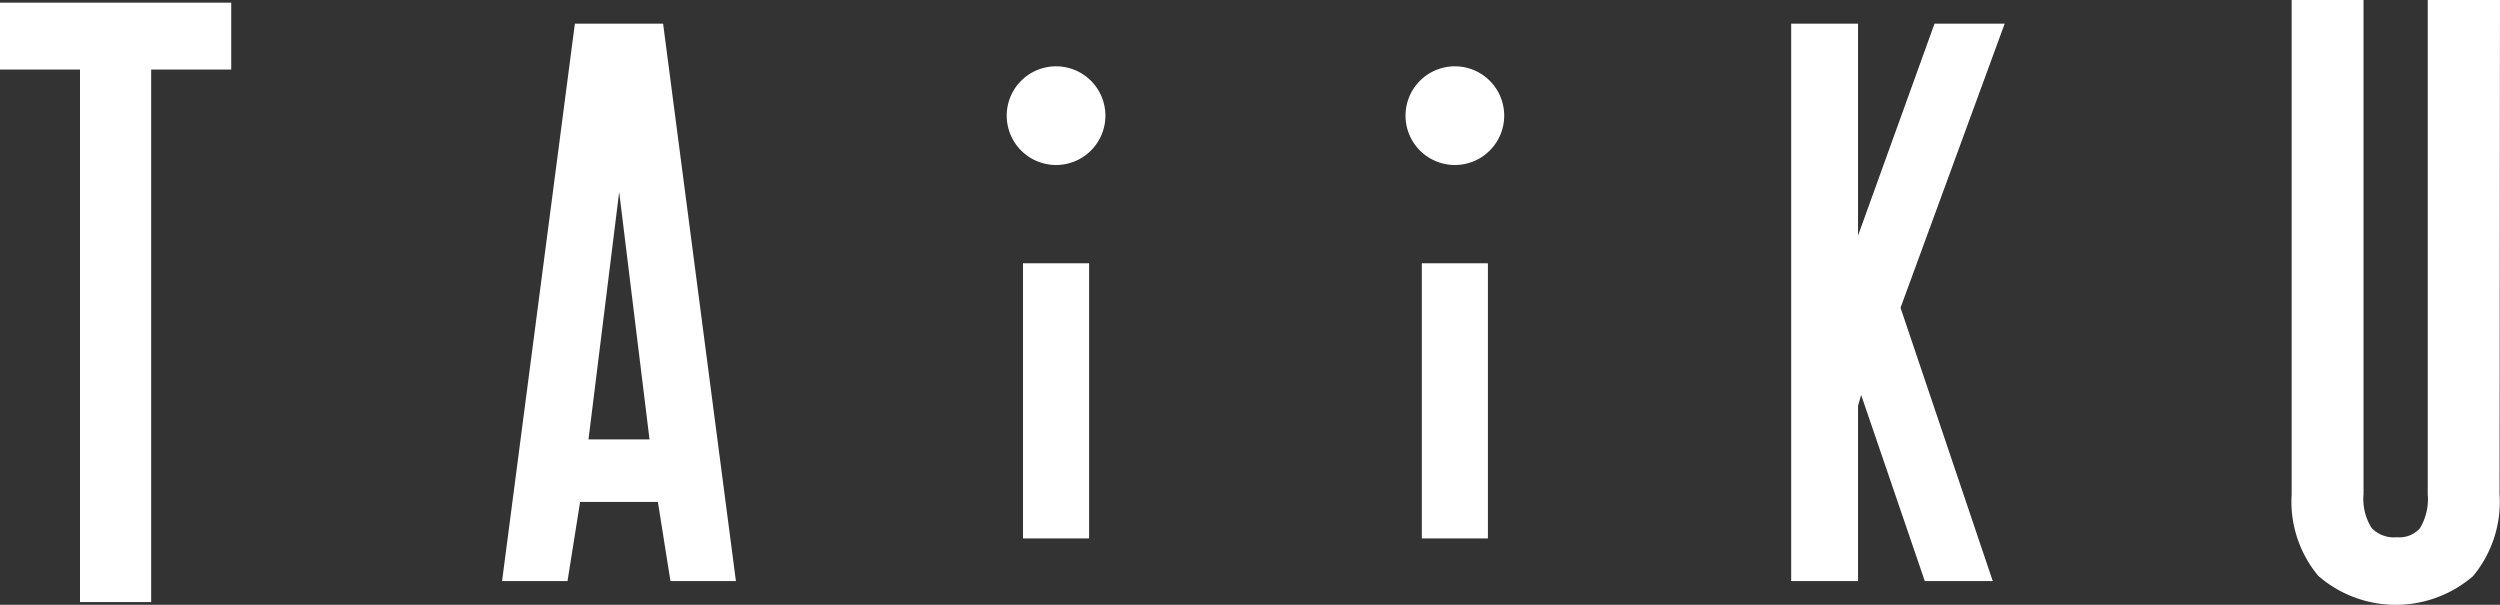
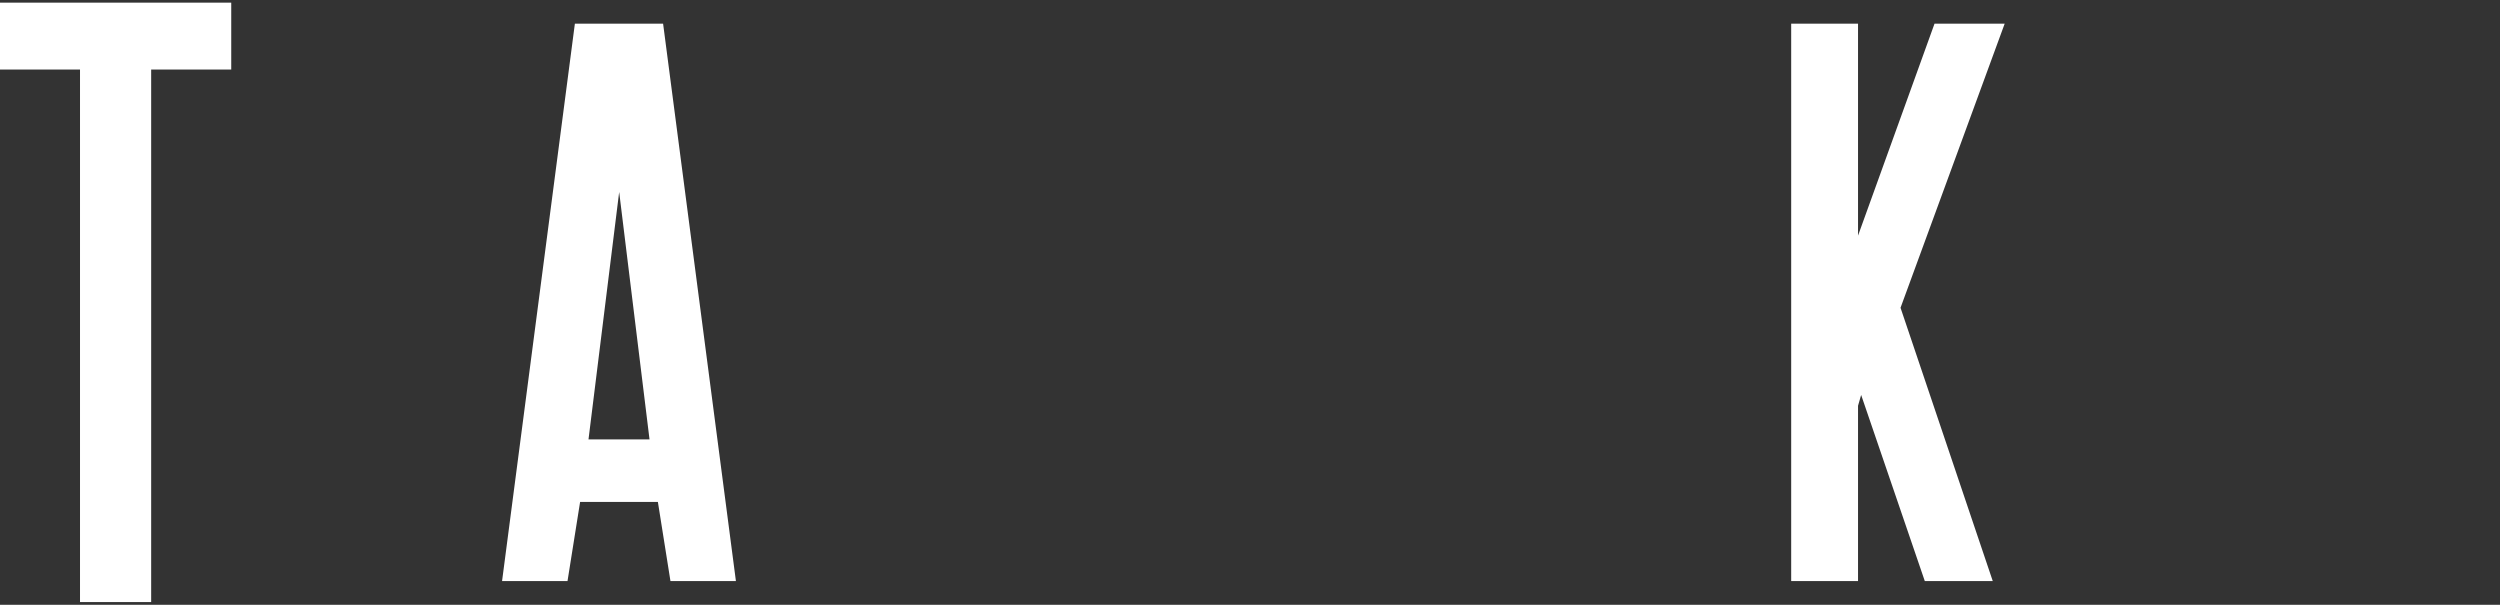
<svg xmlns="http://www.w3.org/2000/svg" width="169.945" height="41.111" viewBox="0 0 169.945 41.111">
  <rect x="0" y="0" width="169.945" height="41.111" fill="#333333" stroke="none" />
  <defs>
    <clipPath id="a">
-       <rect width="169.945" height="41.112" fill="#fff" />
-     </clipPath>
+       </clipPath>
  </defs>
  <g transform="translate(-894 -1126.297)">
    <g transform="translate(894 1126.296)" style="isolation:isolate">
      <path d="M69.674,3.053l-4.95,37.892h4.449l.856-5.382h5.287l.855,5.382h4.45L75.671,3.053Zm5.074,28.26H70.6l2.085-16.819Z" transform="translate(-30.595 -1.443)" fill="#fff" />
      <path d="M240.661,3.053l-5.2,14.409V3.053h-4.544V40.945h4.544V29.028l.212-.736L240,40.945h4.62l-6.27-18.579L245.43,3.053Z" transform="translate(-109.156 -1.443)" fill="#fff" />
      <path d="M0,.344V4.891H5.439v36.2h4.837V4.891h5.443V.344Z" transform="translate(0 -0.163)" fill="#fff" />
      <g clip-path="url(#a)">
        <path d="M304.689,0V33.6a3.849,3.849,0,0,1-.528,2.306,1.852,1.852,0,0,1-1.57.614,2.083,2.083,0,0,1-1.713-.625,3.677,3.677,0,0,1-.554-2.3V0h-4.886V33.6a7.883,7.883,0,0,0,1.815,5.552,8.04,8.04,0,0,0,10.517.011,7.9,7.9,0,0,0,1.8-5.563L309.6,0Z" transform="translate(-139.656)" fill="#fff" />
        <rect width="4.492" height="18.704" transform="translate(69.543 17.898)" fill="#fff" />
-         <path d="M133.14,8.552a3.354,3.354,0,1,1-3.354,3.354,3.354,3.354,0,0,1,3.354-3.354" transform="translate(-61.351 -4.043)" fill="#fff" />
        <path d="M184.553,8.552a3.354,3.354,0,1,1-3.354,3.354,3.353,3.353,0,0,1,3.354-3.354" transform="translate(-85.654 -4.043)" fill="#fff" />
        <rect width="4.492" height="18.704" transform="translate(96.653 17.898)" fill="#fff" />
      </g>
    </g>
  </g>
</svg>